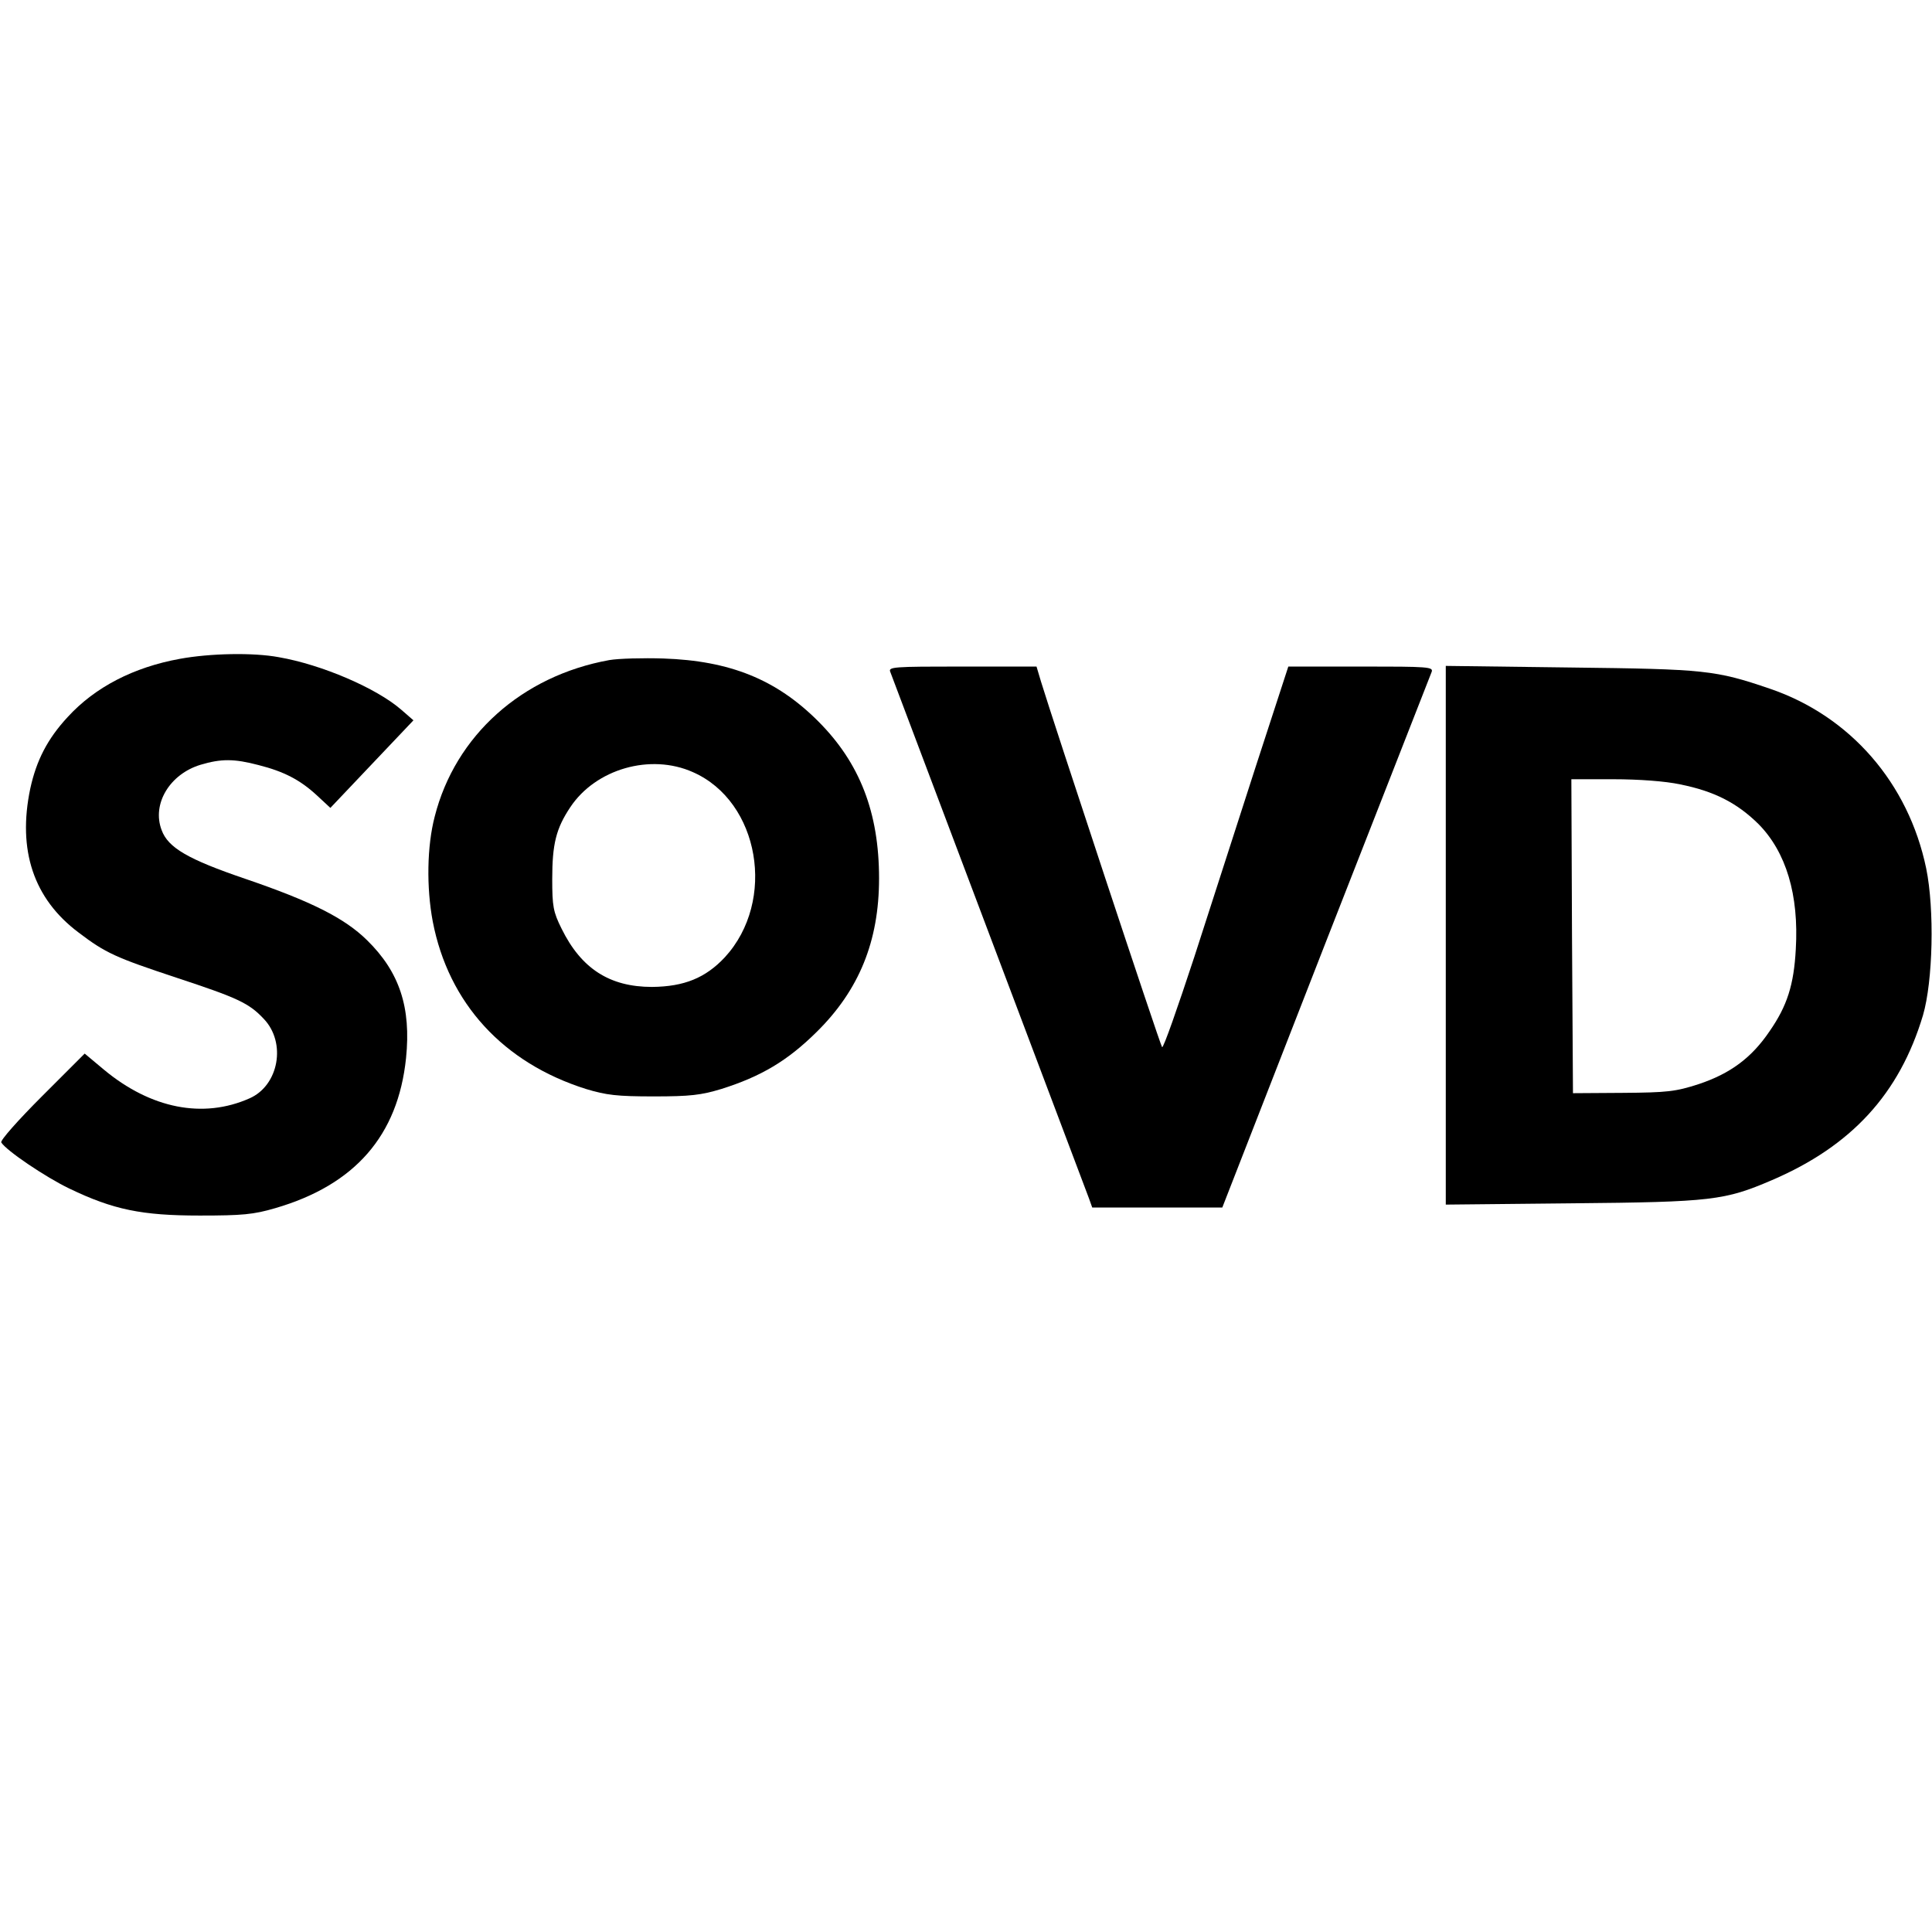
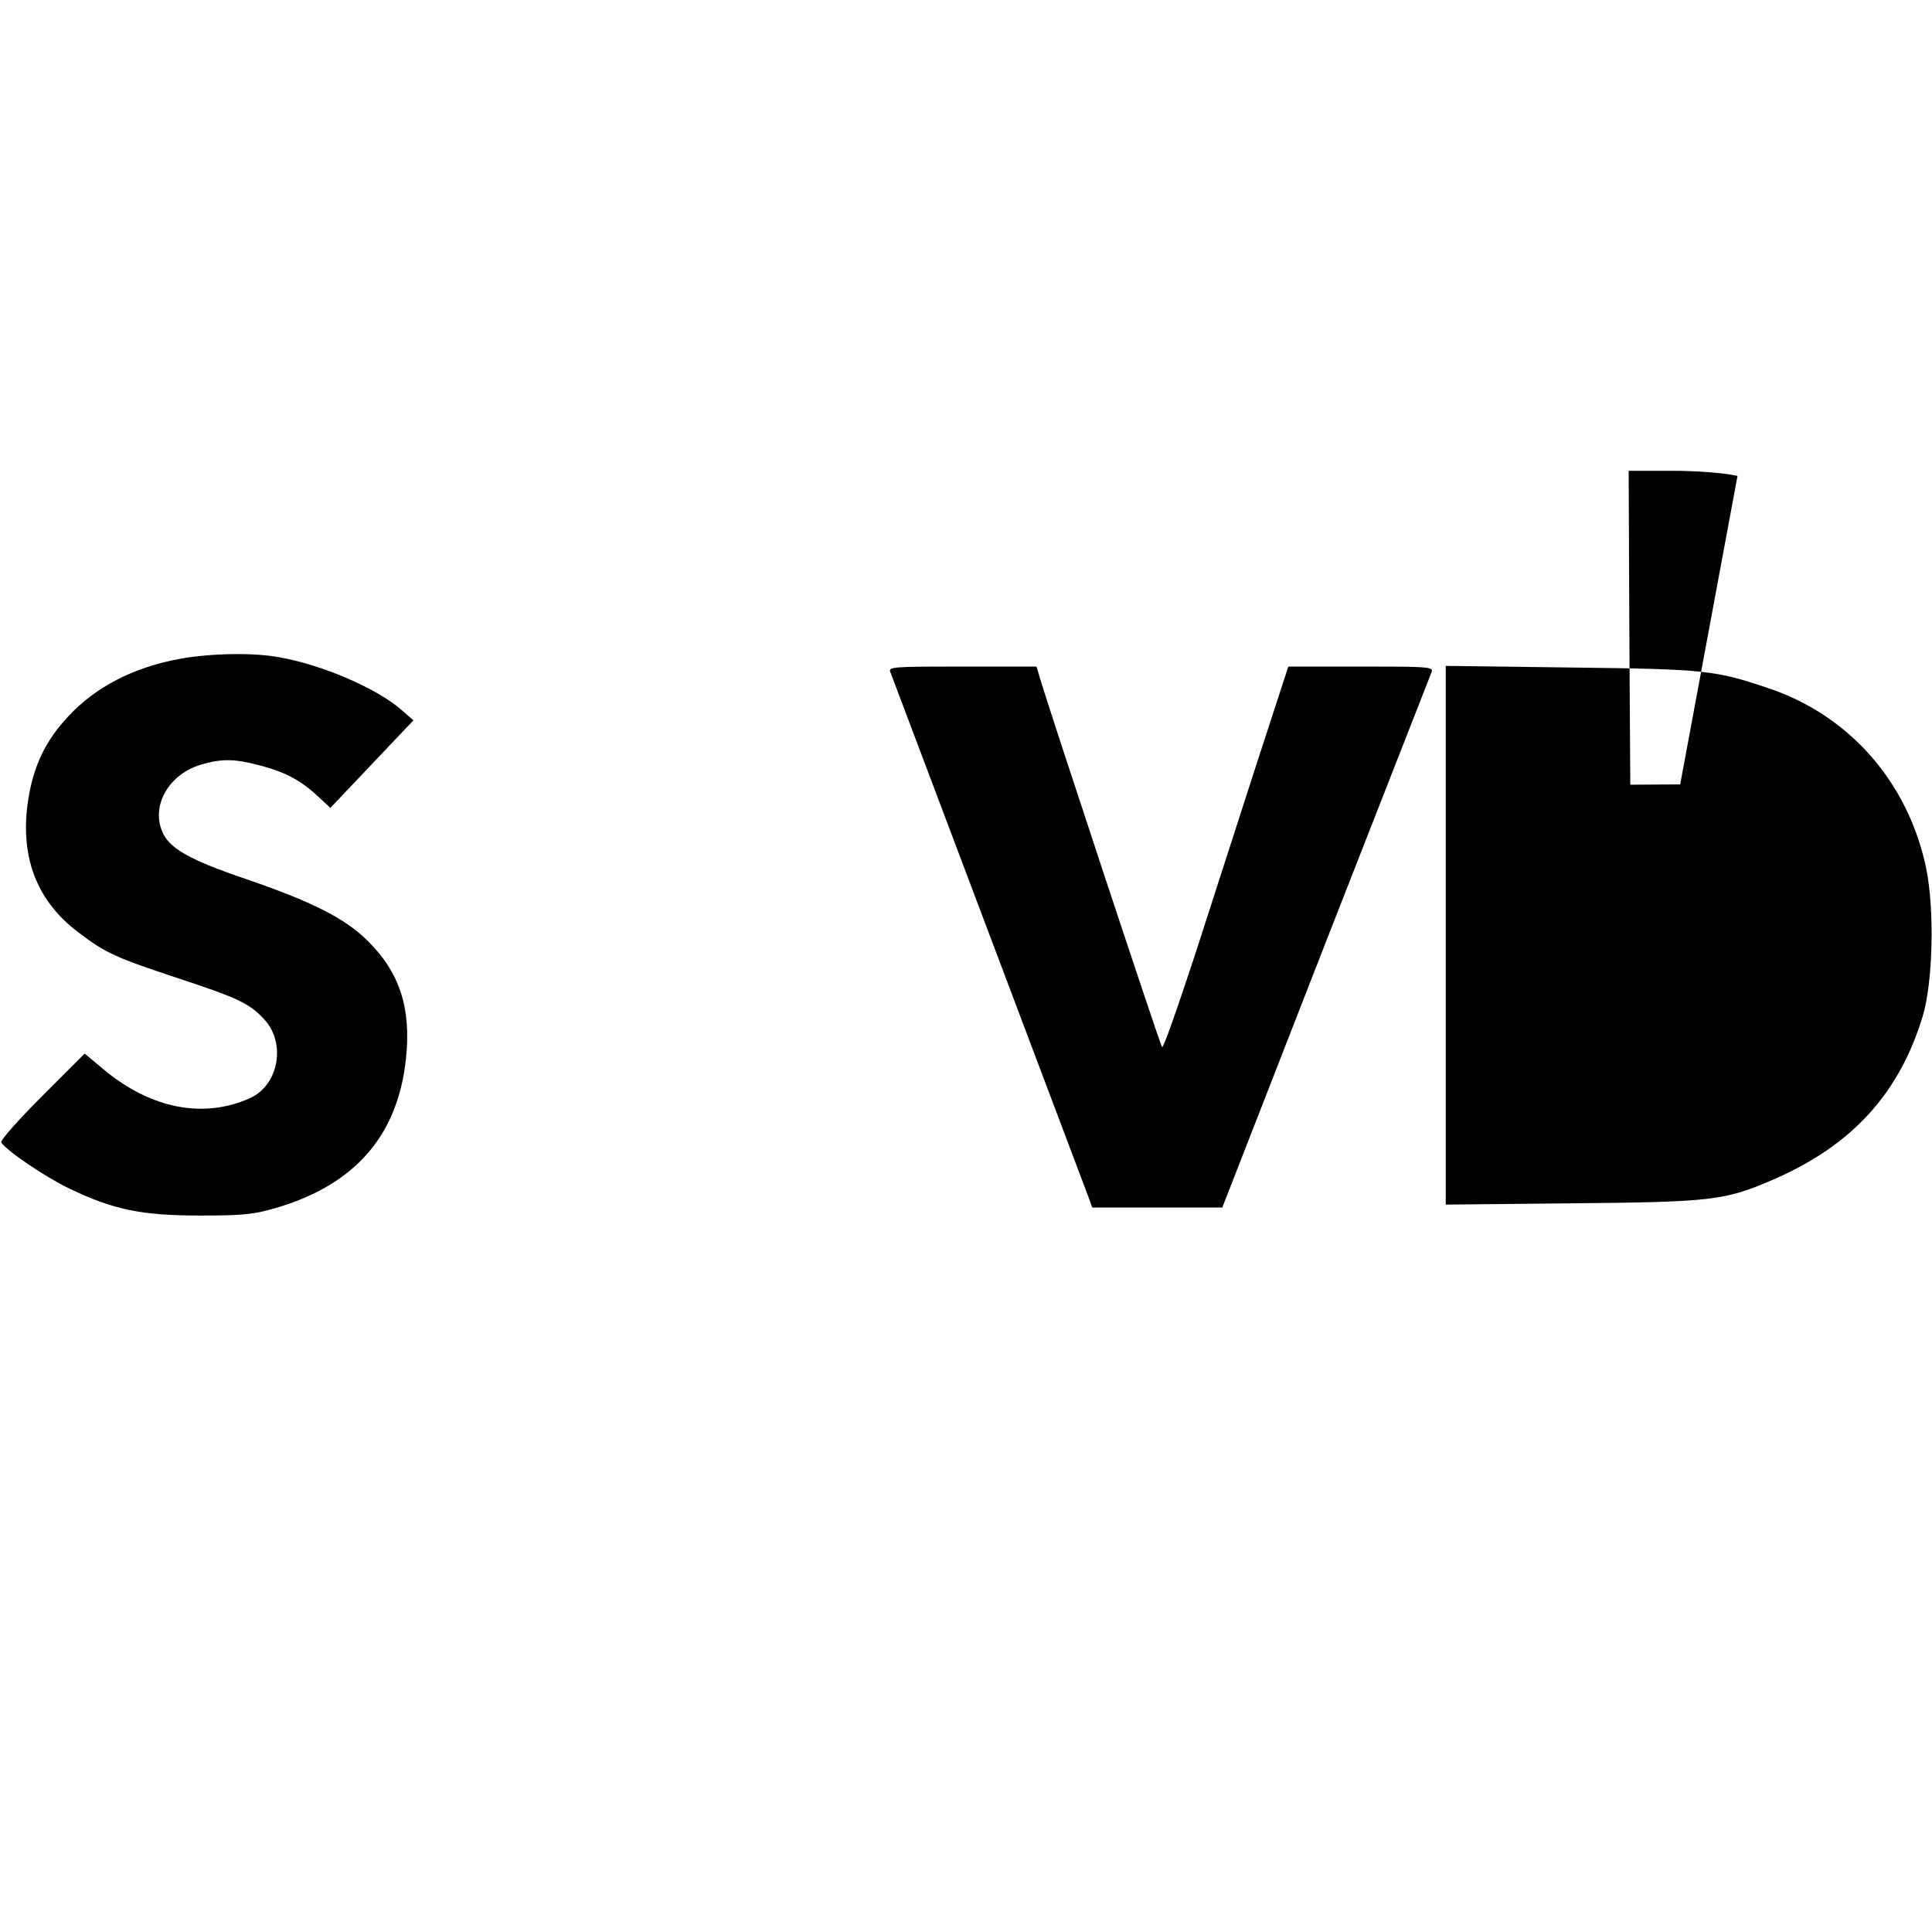
<svg xmlns="http://www.w3.org/2000/svg" version="1.0" width="600pt" height="600pt" viewBox="0 0 600 600" preserveAspectRatio="xMidYMid meet">
  <g transform="translate(0,600) scale(0.1,-0.1)" fill="#000000" stroke="none">
    <path d="M559 3954 c-144 -26 -264 -88 -349 -181 -63 -68 -97 -135 -116 -222 -40 -191 10 -342 150 -447 84 -64 116 -78 303 -140 191 -63 226 -79 272 -128 71 -74 47 -207 -44 -247 -144 -64 -306 -32 -451 88 l-61 51 -133 -133 c-73 -73 -130 -137 -126 -143 15 -25 138 -108 211 -143 137 -66 226 -84 405 -84 132 0 167 3 235 23 247 72 381 225 406 466 16 157 -20 267 -121 366 -70 69 -174 121 -379 191 -176 60 -239 96 -259 151 -31 81 25 174 121 203 64 19 104 19 180 -1 79 -20 129 -46 181 -94 l42 -39 129 136 129 136 -38 33 c-77 67 -247 140 -380 163 -80 15 -214 12 -307 -5z" />
-     <path d="M1892 3950 c-271 -49 -478 -234 -542 -486 -24 -92 -26 -220 -6 -326 49 -254 219 -439 476 -520 63 -19 96 -23 210 -23 114 0 147 4 210 23 124 39 206 88 296 177 132 130 194 282 194 477 0 205 -60 359 -189 488 -130 130 -274 188 -481 195 -63 2 -139 0 -168 -5z m260 -348 c207 -91 260 -400 99 -575 -60 -64 -126 -91 -226 -92 -132 0 -220 57 -281 181 -26 52 -29 70 -29 154 0 109 12 157 56 223 79 119 249 168 381 109z" />
    <path d="M2765 3913 c16 -42 608 -1611 617 -1635 l10 -28 202 0 202 0 321 823 c177 452 325 830 329 840 6 16 -9 17 -219 17 l-226 0 -100 -307 c-55 -170 -141 -437 -192 -595 -52 -158 -96 -284 -100 -280 -6 6 -341 1020 -376 1135 l-14 47 -230 0 c-216 0 -231 -1 -224 -17z" />
-     <path d="M4490 3095 l0 -836 393 4 c434 4 473 9 620 72 247 106 396 268 469 512 31 106 36 329 10 456 -55 265 -236 473 -485 558 -170 58 -201 61 -619 66 l-388 5 0 -837z m728 469 c105 -21 176 -57 243 -123 86 -87 126 -220 116 -389 -6 -111 -27 -176 -81 -254 -56 -83 -122 -132 -221 -165 -71 -23 -97 -26 -235 -27 l-155 -1 -3 488 -2 487 130 0 c79 0 162 -6 208 -16z" />
+     <path d="M4490 3095 l0 -836 393 4 c434 4 473 9 620 72 247 106 396 268 469 512 31 106 36 329 10 456 -55 265 -236 473 -485 558 -170 58 -201 61 -619 66 l-388 5 0 -837z m728 469 l-155 -1 -3 488 -2 487 130 0 c79 0 162 -6 208 -16z" />
  </g>
</svg>